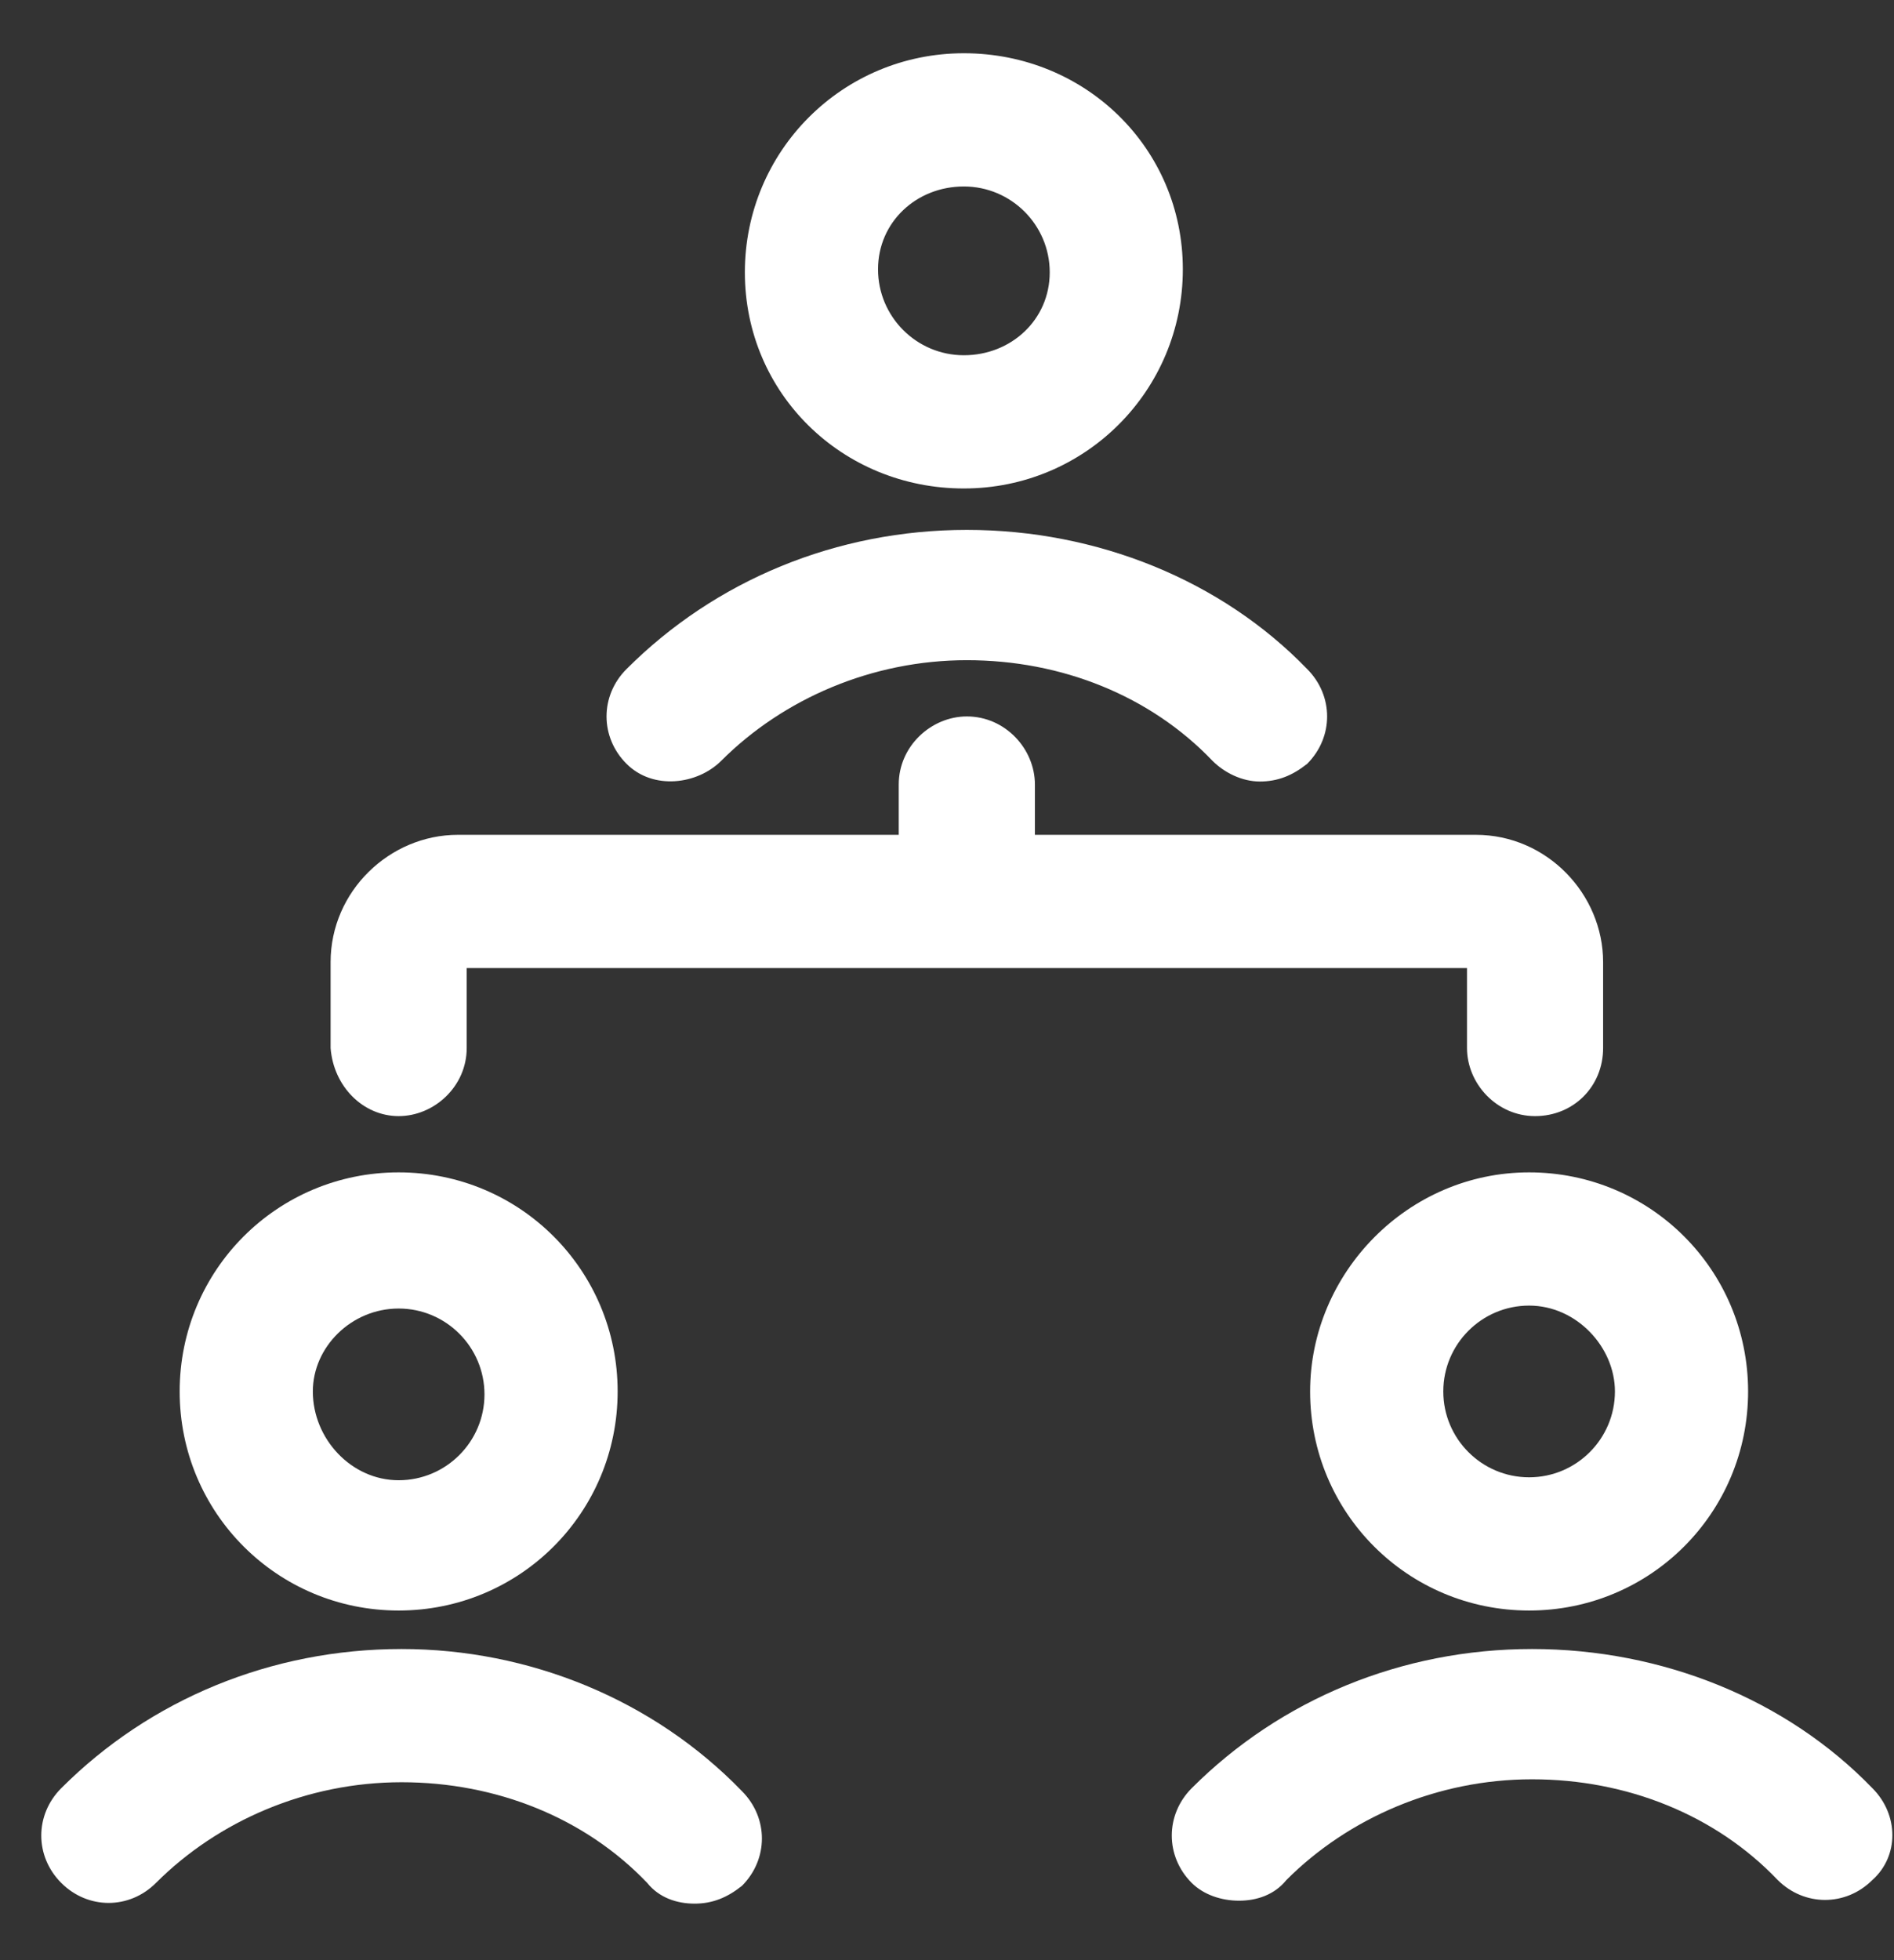
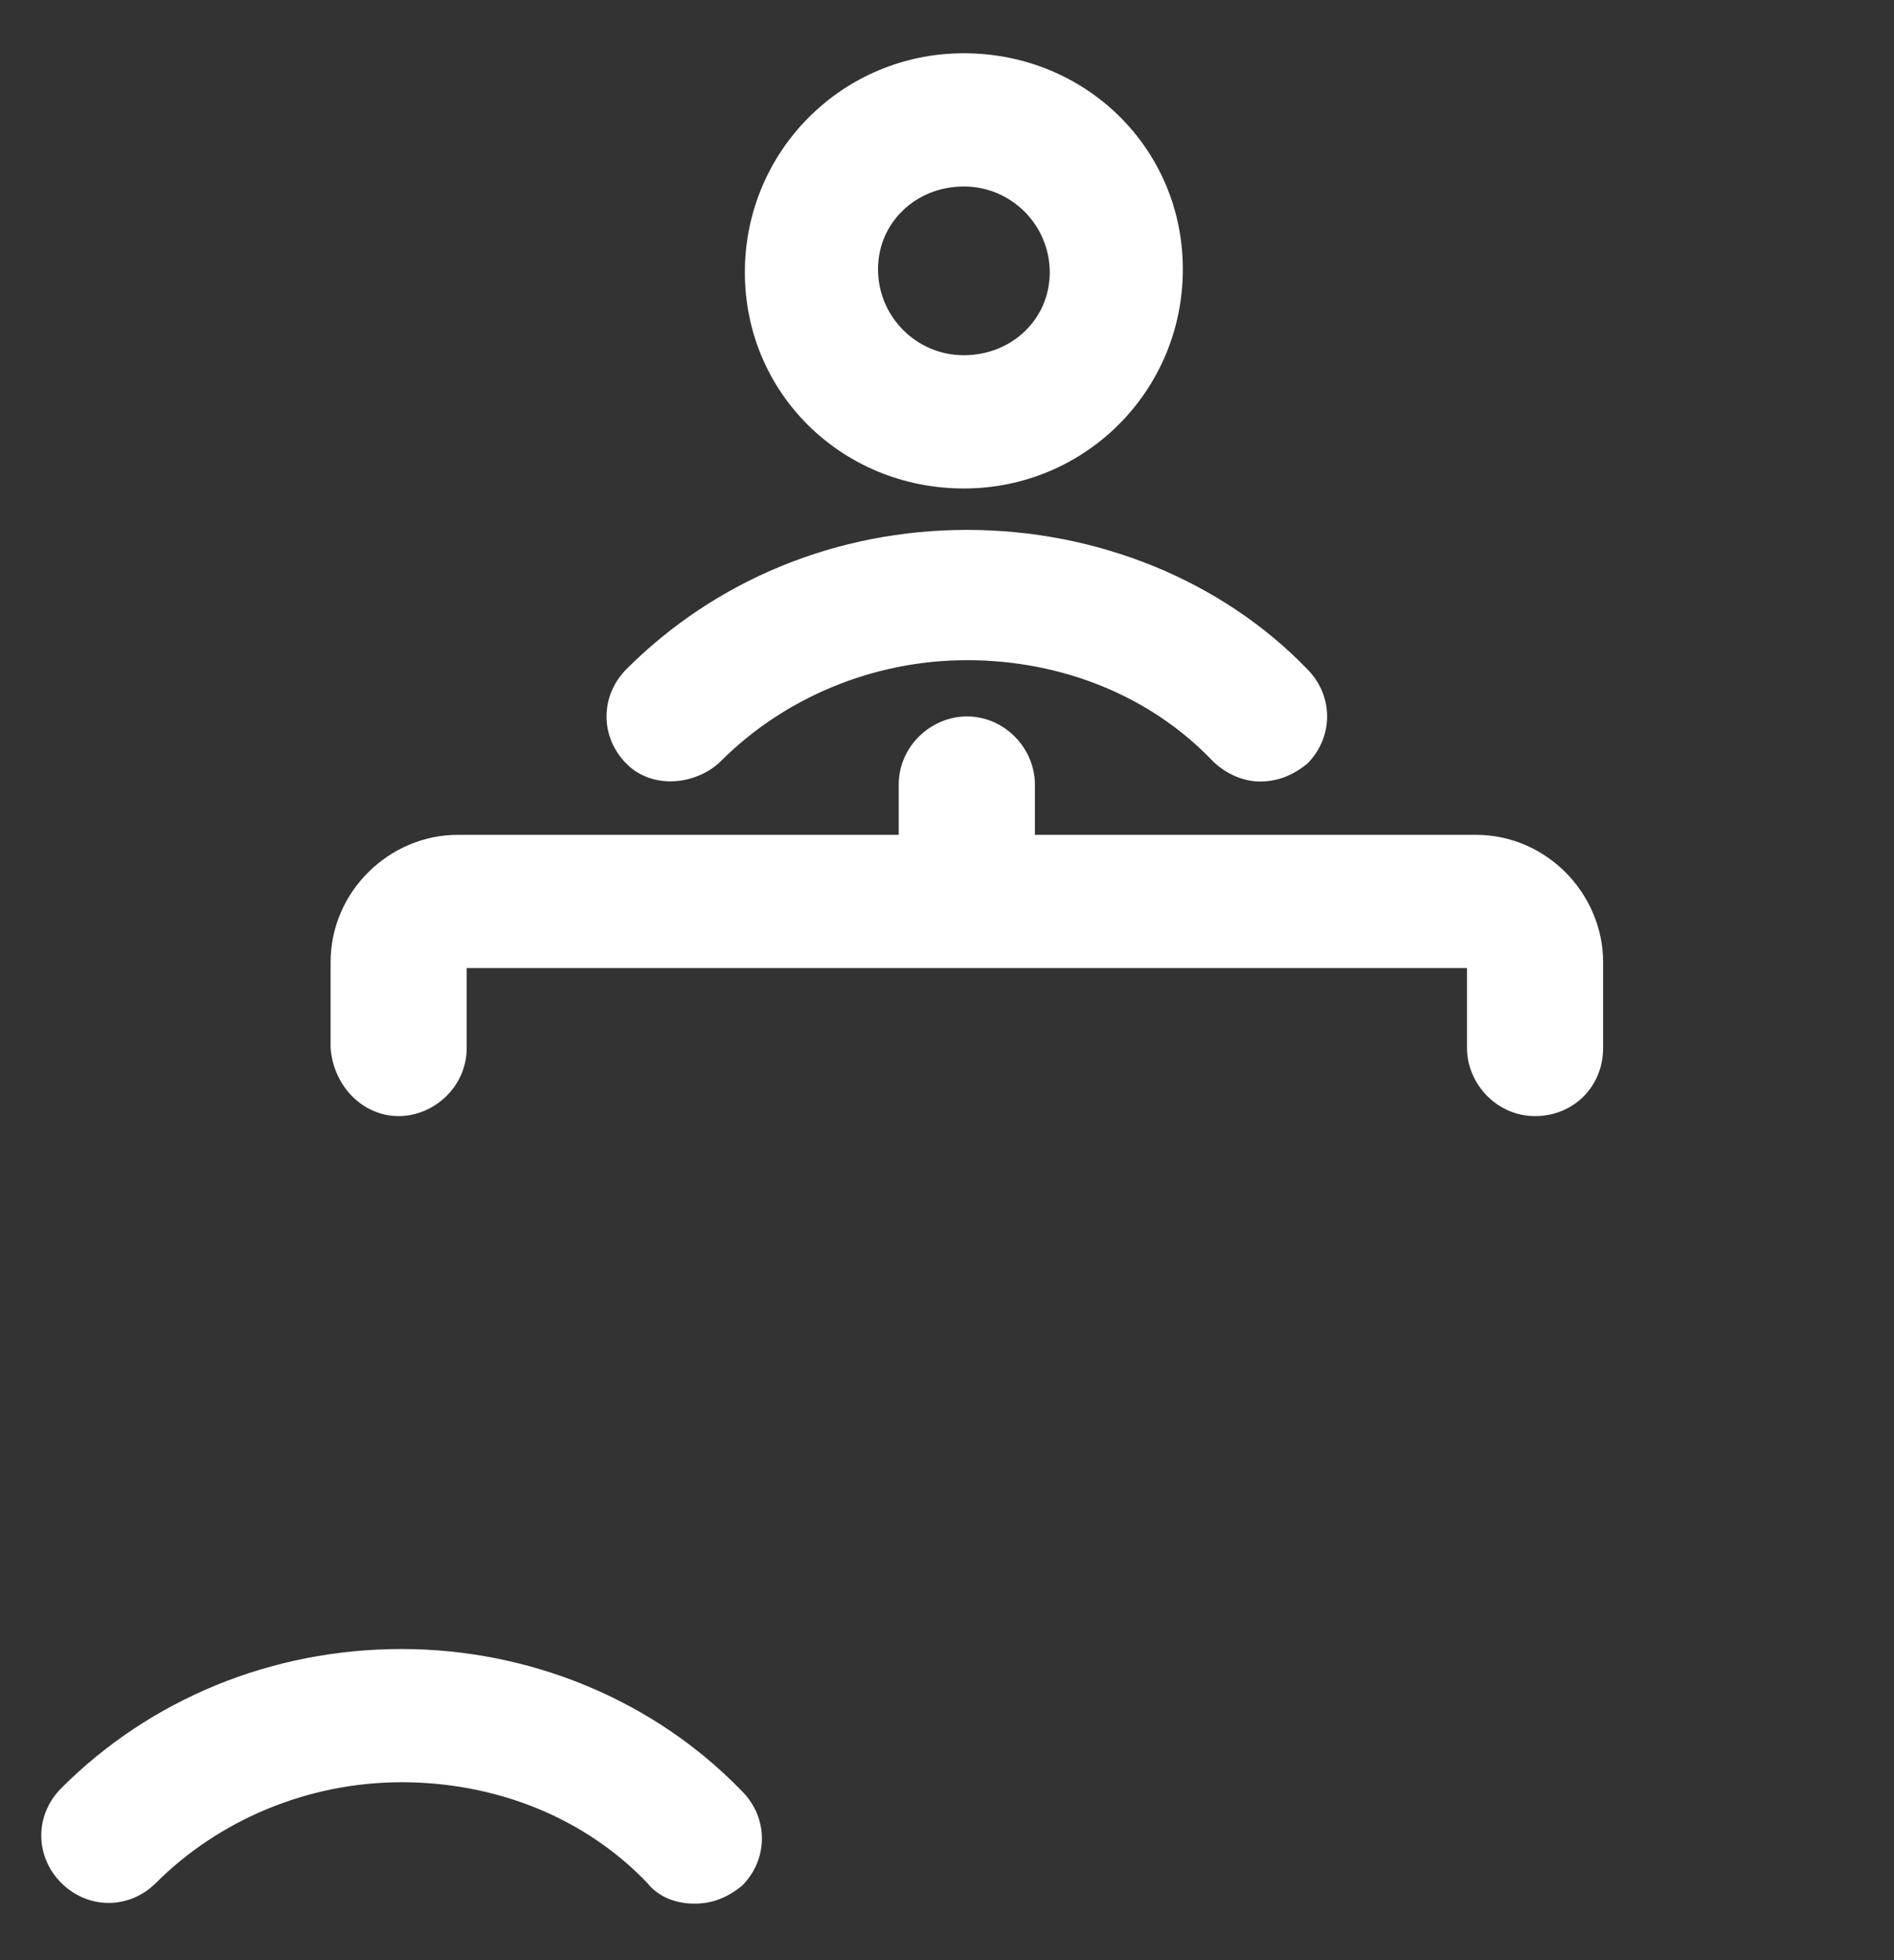
<svg xmlns="http://www.w3.org/2000/svg" width="29" height="30" viewBox="0 0 29 30" fill="none">
  <rect x="0" y="0" width="29" height="30" fill="#333333" stroke="none" />
-   <path d="M6.104 24.649C7.961 24.649 9.457 23.154 9.457 21.296C9.457 19.438 7.961 17.943 6.104 17.943C4.246 17.943 2.751 19.438 2.751 21.296C2.751 23.154 4.246 24.649 6.104 24.649ZM6.104 20.027C6.829 20.027 7.418 20.616 7.418 21.341C7.418 22.066 6.829 22.655 6.104 22.655C5.379 22.655 4.79 22.021 4.79 21.296C4.79 20.616 5.379 20.027 6.104 20.027Z" fill="white" />
  <path d="M6.149 25.238C4.155 25.238 2.297 26.008 0.938 27.368C0.53 27.776 0.53 28.41 0.938 28.818C1.346 29.226 1.98 29.226 2.388 28.818C3.34 27.866 4.699 27.277 6.149 27.277C7.599 27.277 8.958 27.821 9.91 28.818C10.091 29.044 10.363 29.135 10.635 29.135C10.907 29.135 11.133 29.044 11.36 28.863C11.768 28.455 11.768 27.821 11.36 27.413C10.001 26.008 8.097 25.238 6.149 25.238Z" fill="white" />
-   <path d="M20.06 21.296C20.06 23.154 21.555 24.649 23.413 24.649C25.271 24.649 26.766 23.154 26.766 21.296C26.766 19.438 25.271 17.943 23.413 17.943C21.555 17.943 20.06 19.483 20.06 21.296ZM24.727 21.296C24.727 22.021 24.138 22.61 23.413 22.61C22.688 22.61 22.099 22.021 22.099 21.296C22.099 20.571 22.688 19.982 23.413 19.982C24.138 19.982 24.727 20.616 24.727 21.296Z" fill="white" />
-   <path d="M28.669 27.368C27.355 26.008 25.452 25.238 23.458 25.238C21.465 25.238 19.607 26.008 18.247 27.368C17.84 27.776 17.84 28.41 18.247 28.818C18.429 28.999 18.701 29.09 18.972 29.09C19.244 29.09 19.516 28.999 19.697 28.773C20.649 27.821 22.008 27.232 23.458 27.232C24.908 27.232 26.268 27.776 27.219 28.773C27.627 29.18 28.262 29.18 28.669 28.773C29.077 28.41 29.077 27.776 28.669 27.368Z" fill="white" />
  <path d="M6.104 17.082C6.647 17.082 7.146 16.629 7.146 16.04V14.816H22.462V16.04C22.462 16.583 22.915 17.082 23.504 17.082C24.093 17.082 24.546 16.629 24.546 16.04V14.726C24.546 13.683 23.685 12.777 22.598 12.777H15.846V12.007C15.846 11.463 15.393 10.965 14.804 10.965C14.26 10.965 13.761 11.418 13.761 12.007V12.777H7.01C5.968 12.777 5.062 13.638 5.062 14.726V16.04C5.107 16.629 5.56 17.082 6.104 17.082Z" fill="white" />
  <path d="M14.758 7.476C16.616 7.476 18.111 5.98 18.111 4.122C18.111 2.265 16.616 0.815 14.758 0.815C12.901 0.815 11.405 2.31 11.405 4.168C11.405 6.026 12.901 7.476 14.758 7.476ZM14.758 2.854C15.483 2.854 16.073 3.443 16.073 4.168C16.073 4.893 15.483 5.437 14.758 5.437C14.033 5.437 13.444 4.847 13.444 4.122C13.444 3.397 14.033 2.854 14.758 2.854Z" fill="white" />
  <path d="M11.043 11.644C11.994 10.693 13.354 10.104 14.804 10.104C16.254 10.104 17.613 10.648 18.565 11.644C18.746 11.826 19.018 11.961 19.29 11.961C19.561 11.961 19.788 11.871 20.015 11.69C20.422 11.282 20.422 10.648 20.015 10.24C18.701 8.88 16.797 8.11 14.804 8.11C12.81 8.11 10.952 8.88 9.593 10.24C9.185 10.648 9.185 11.282 9.593 11.69C10.001 12.098 10.68 12.007 11.043 11.644Z" fill="white" />
</svg>